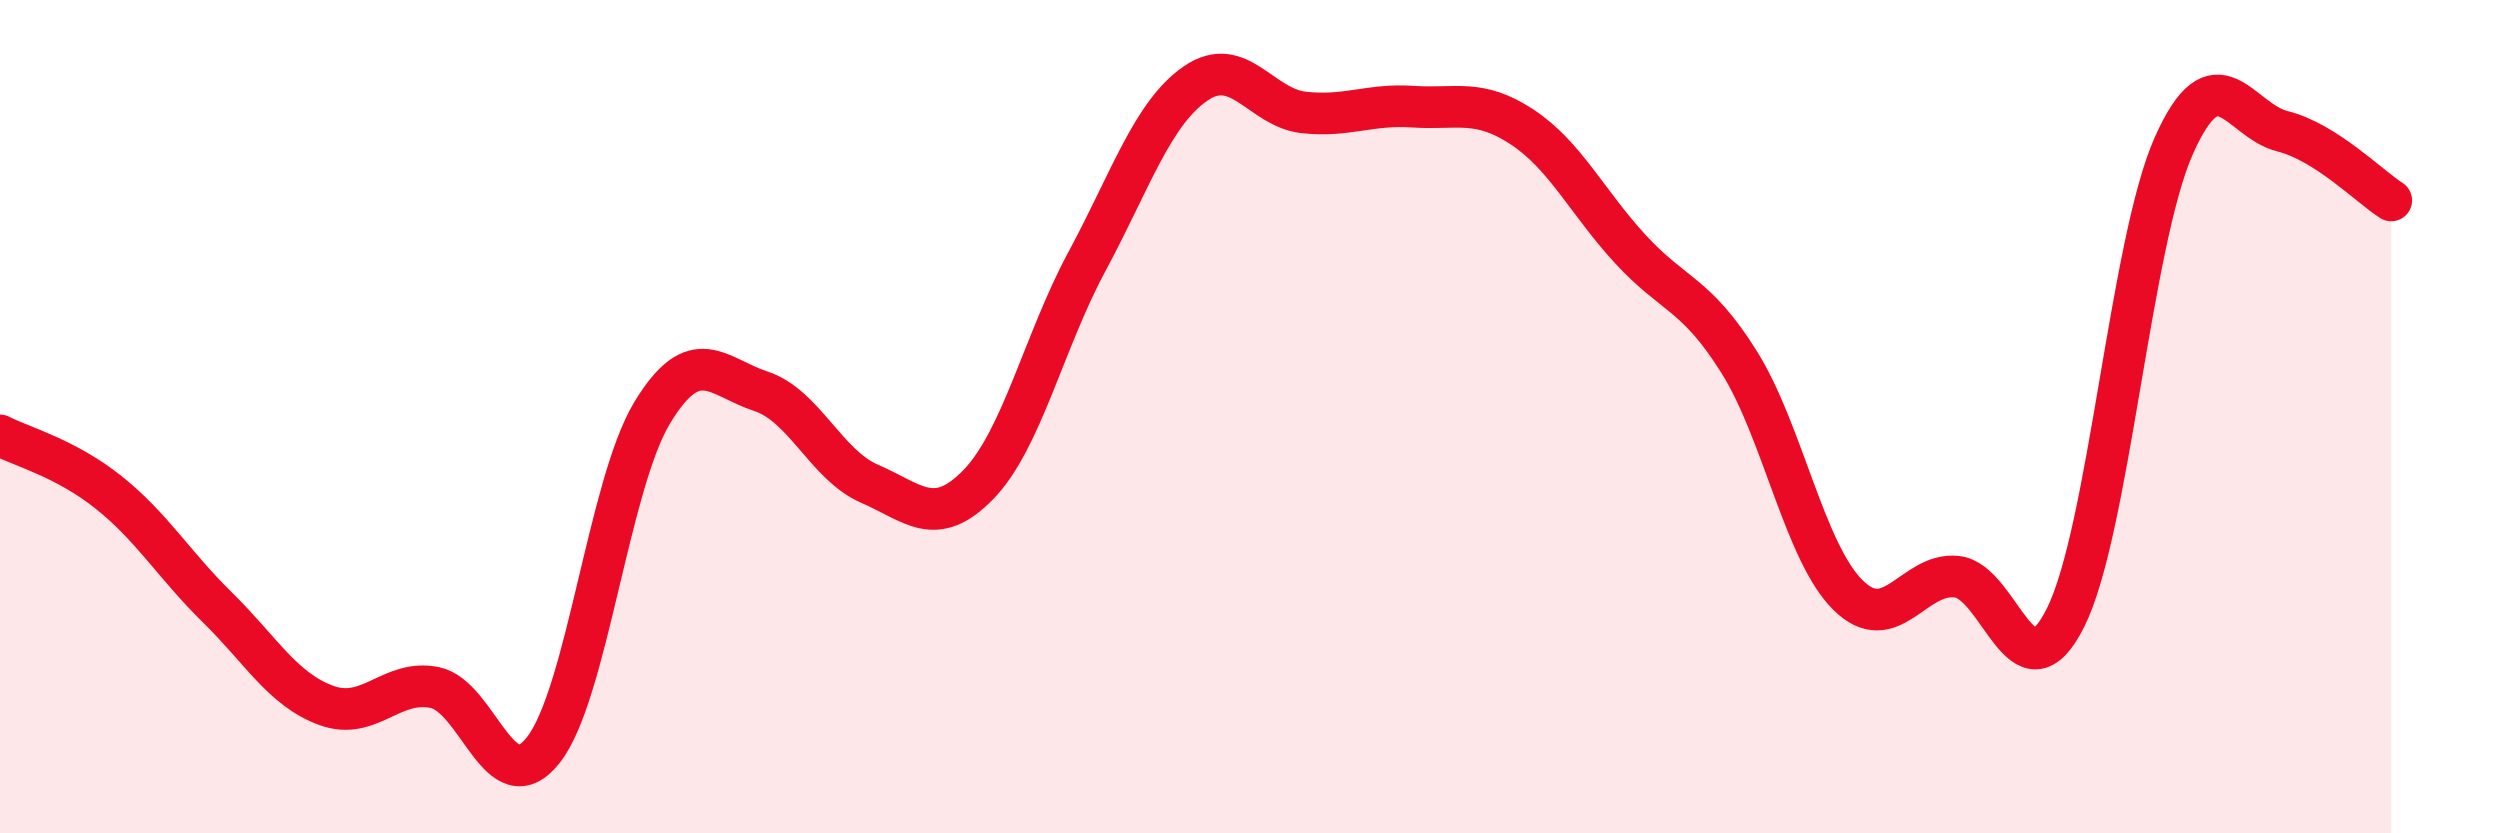
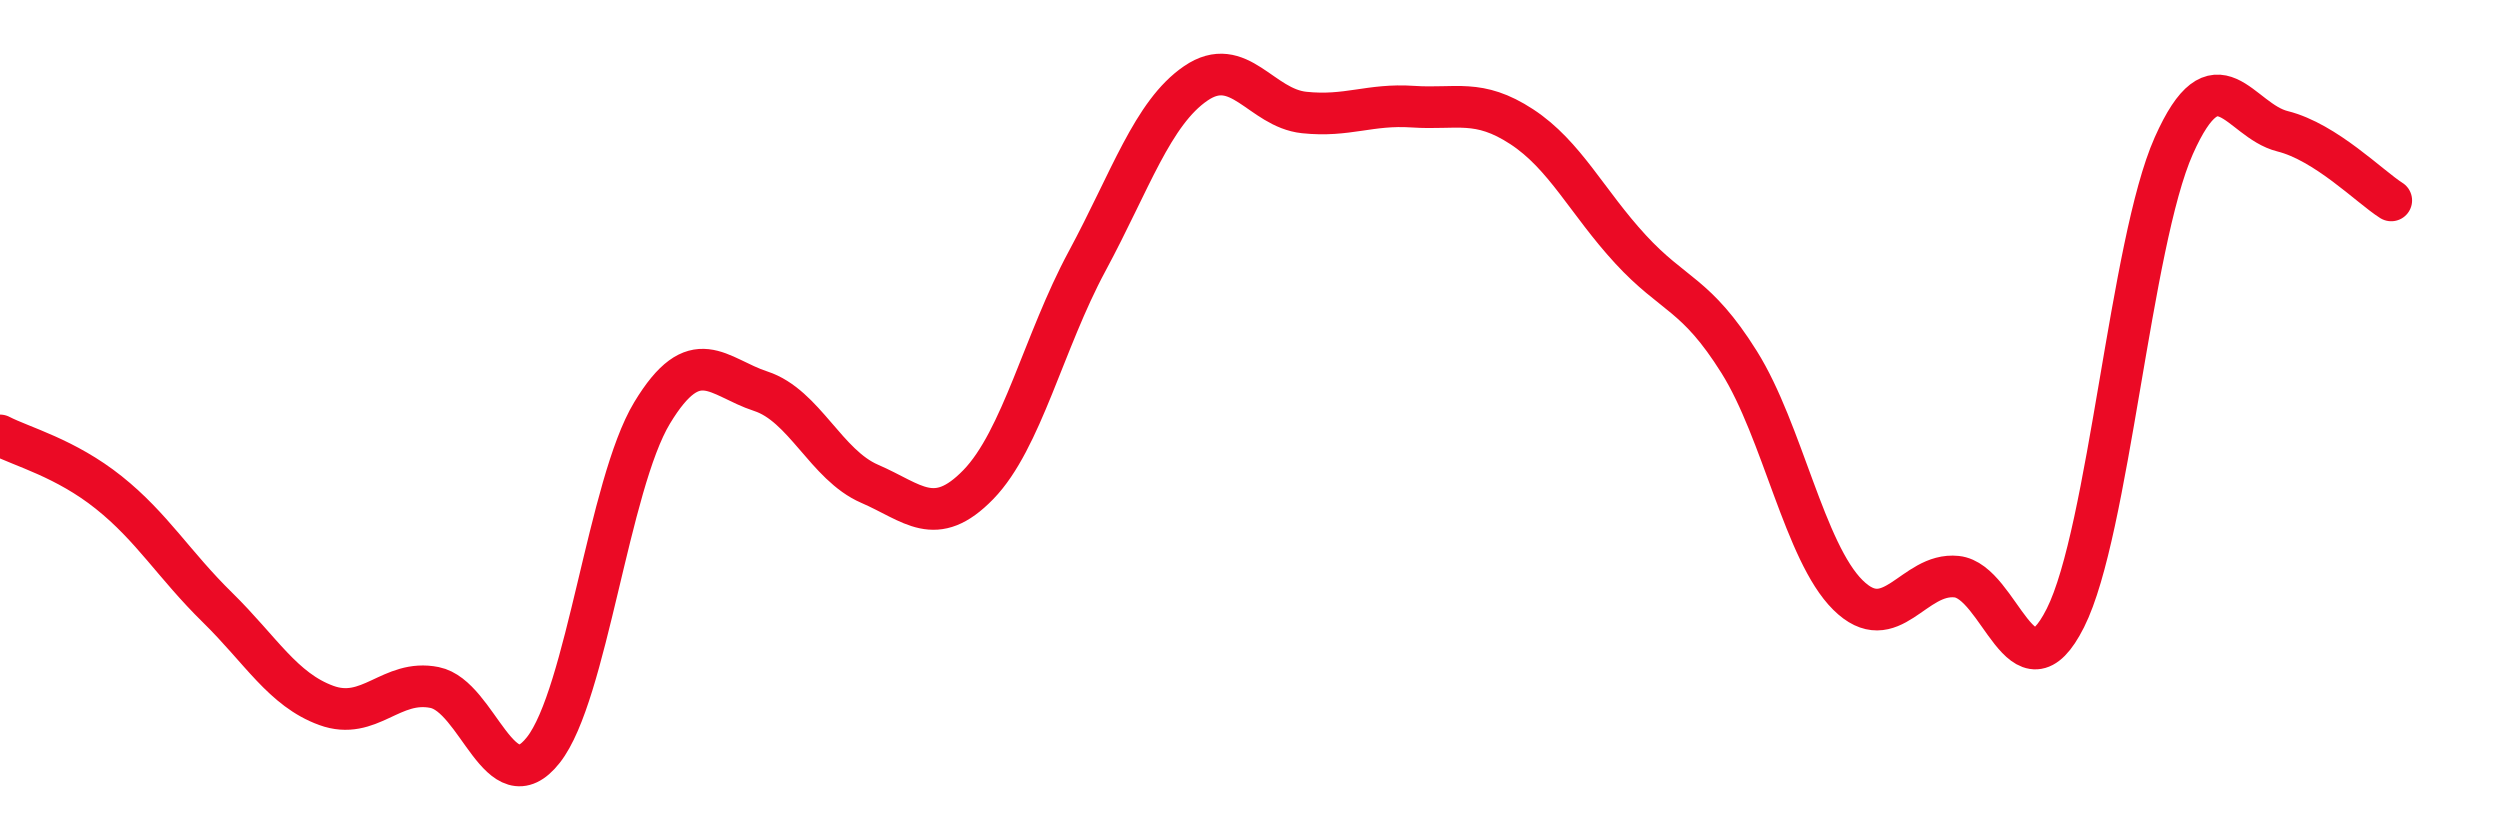
<svg xmlns="http://www.w3.org/2000/svg" width="60" height="20" viewBox="0 0 60 20">
-   <path d="M 0,10.45 C 0.52,10.72 1.57,10.99 2.61,11.82 C 3.65,12.65 4.18,13.56 5.22,14.58 C 6.26,15.6 6.79,16.55 7.83,16.93 C 8.87,17.31 9.39,16.29 10.43,16.5 C 11.47,16.71 12,19.32 13.04,18 C 14.08,16.68 14.61,11.63 15.65,9.91 C 16.69,8.19 17.22,9.05 18.26,9.39 C 19.3,9.73 19.83,11.16 20.87,11.61 C 21.91,12.06 22.44,12.7 23.48,11.63 C 24.52,10.56 25.05,8.2 26.09,6.27 C 27.13,4.34 27.66,2.71 28.7,2 C 29.74,1.29 30.26,2.59 31.3,2.7 C 32.34,2.81 32.87,2.49 33.91,2.56 C 34.95,2.63 35.48,2.36 36.52,3.04 C 37.56,3.72 38.09,4.85 39.13,5.98 C 40.17,7.11 40.7,7.03 41.74,8.69 C 42.78,10.35 43.31,13.25 44.35,14.28 C 45.39,15.31 45.92,13.73 46.96,13.84 C 48,13.95 48.53,16.9 49.57,14.83 C 50.61,12.76 51.13,5.84 52.17,3.5 C 53.21,1.16 53.74,2.89 54.78,3.15 C 55.82,3.41 56.87,4.48 57.39,4.81L57.39 20L0 20Z" fill="#EB0A25" opacity="0.1" stroke-linecap="round" stroke-linejoin="round" />
  <path d="M 0,10.45 C 0.52,10.72 1.57,10.99 2.61,11.82 C 3.65,12.65 4.18,13.56 5.22,14.58 C 6.26,15.6 6.79,16.55 7.83,16.93 C 8.87,17.31 9.39,16.29 10.43,16.5 C 11.47,16.71 12,19.32 13.04,18 C 14.08,16.68 14.61,11.63 15.65,9.91 C 16.69,8.19 17.22,9.05 18.26,9.39 C 19.3,9.73 19.83,11.16 20.87,11.61 C 21.91,12.06 22.44,12.7 23.48,11.63 C 24.52,10.56 25.05,8.2 26.09,6.27 C 27.13,4.34 27.66,2.71 28.7,2 C 29.74,1.29 30.26,2.59 31.3,2.7 C 32.34,2.81 32.87,2.49 33.91,2.56 C 34.95,2.63 35.48,2.36 36.52,3.04 C 37.56,3.72 38.09,4.85 39.13,5.98 C 40.17,7.11 40.7,7.03 41.74,8.69 C 42.78,10.35 43.31,13.25 44.35,14.28 C 45.39,15.31 45.92,13.73 46.96,13.84 C 48,13.95 48.53,16.9 49.57,14.83 C 50.61,12.76 51.13,5.84 52.17,3.5 C 53.21,1.16 53.74,2.89 54.78,3.15 C 55.82,3.41 56.87,4.48 57.39,4.81" stroke="#EB0A25" stroke-width="1" fill="none" stroke-linecap="round" stroke-linejoin="round" />
</svg>